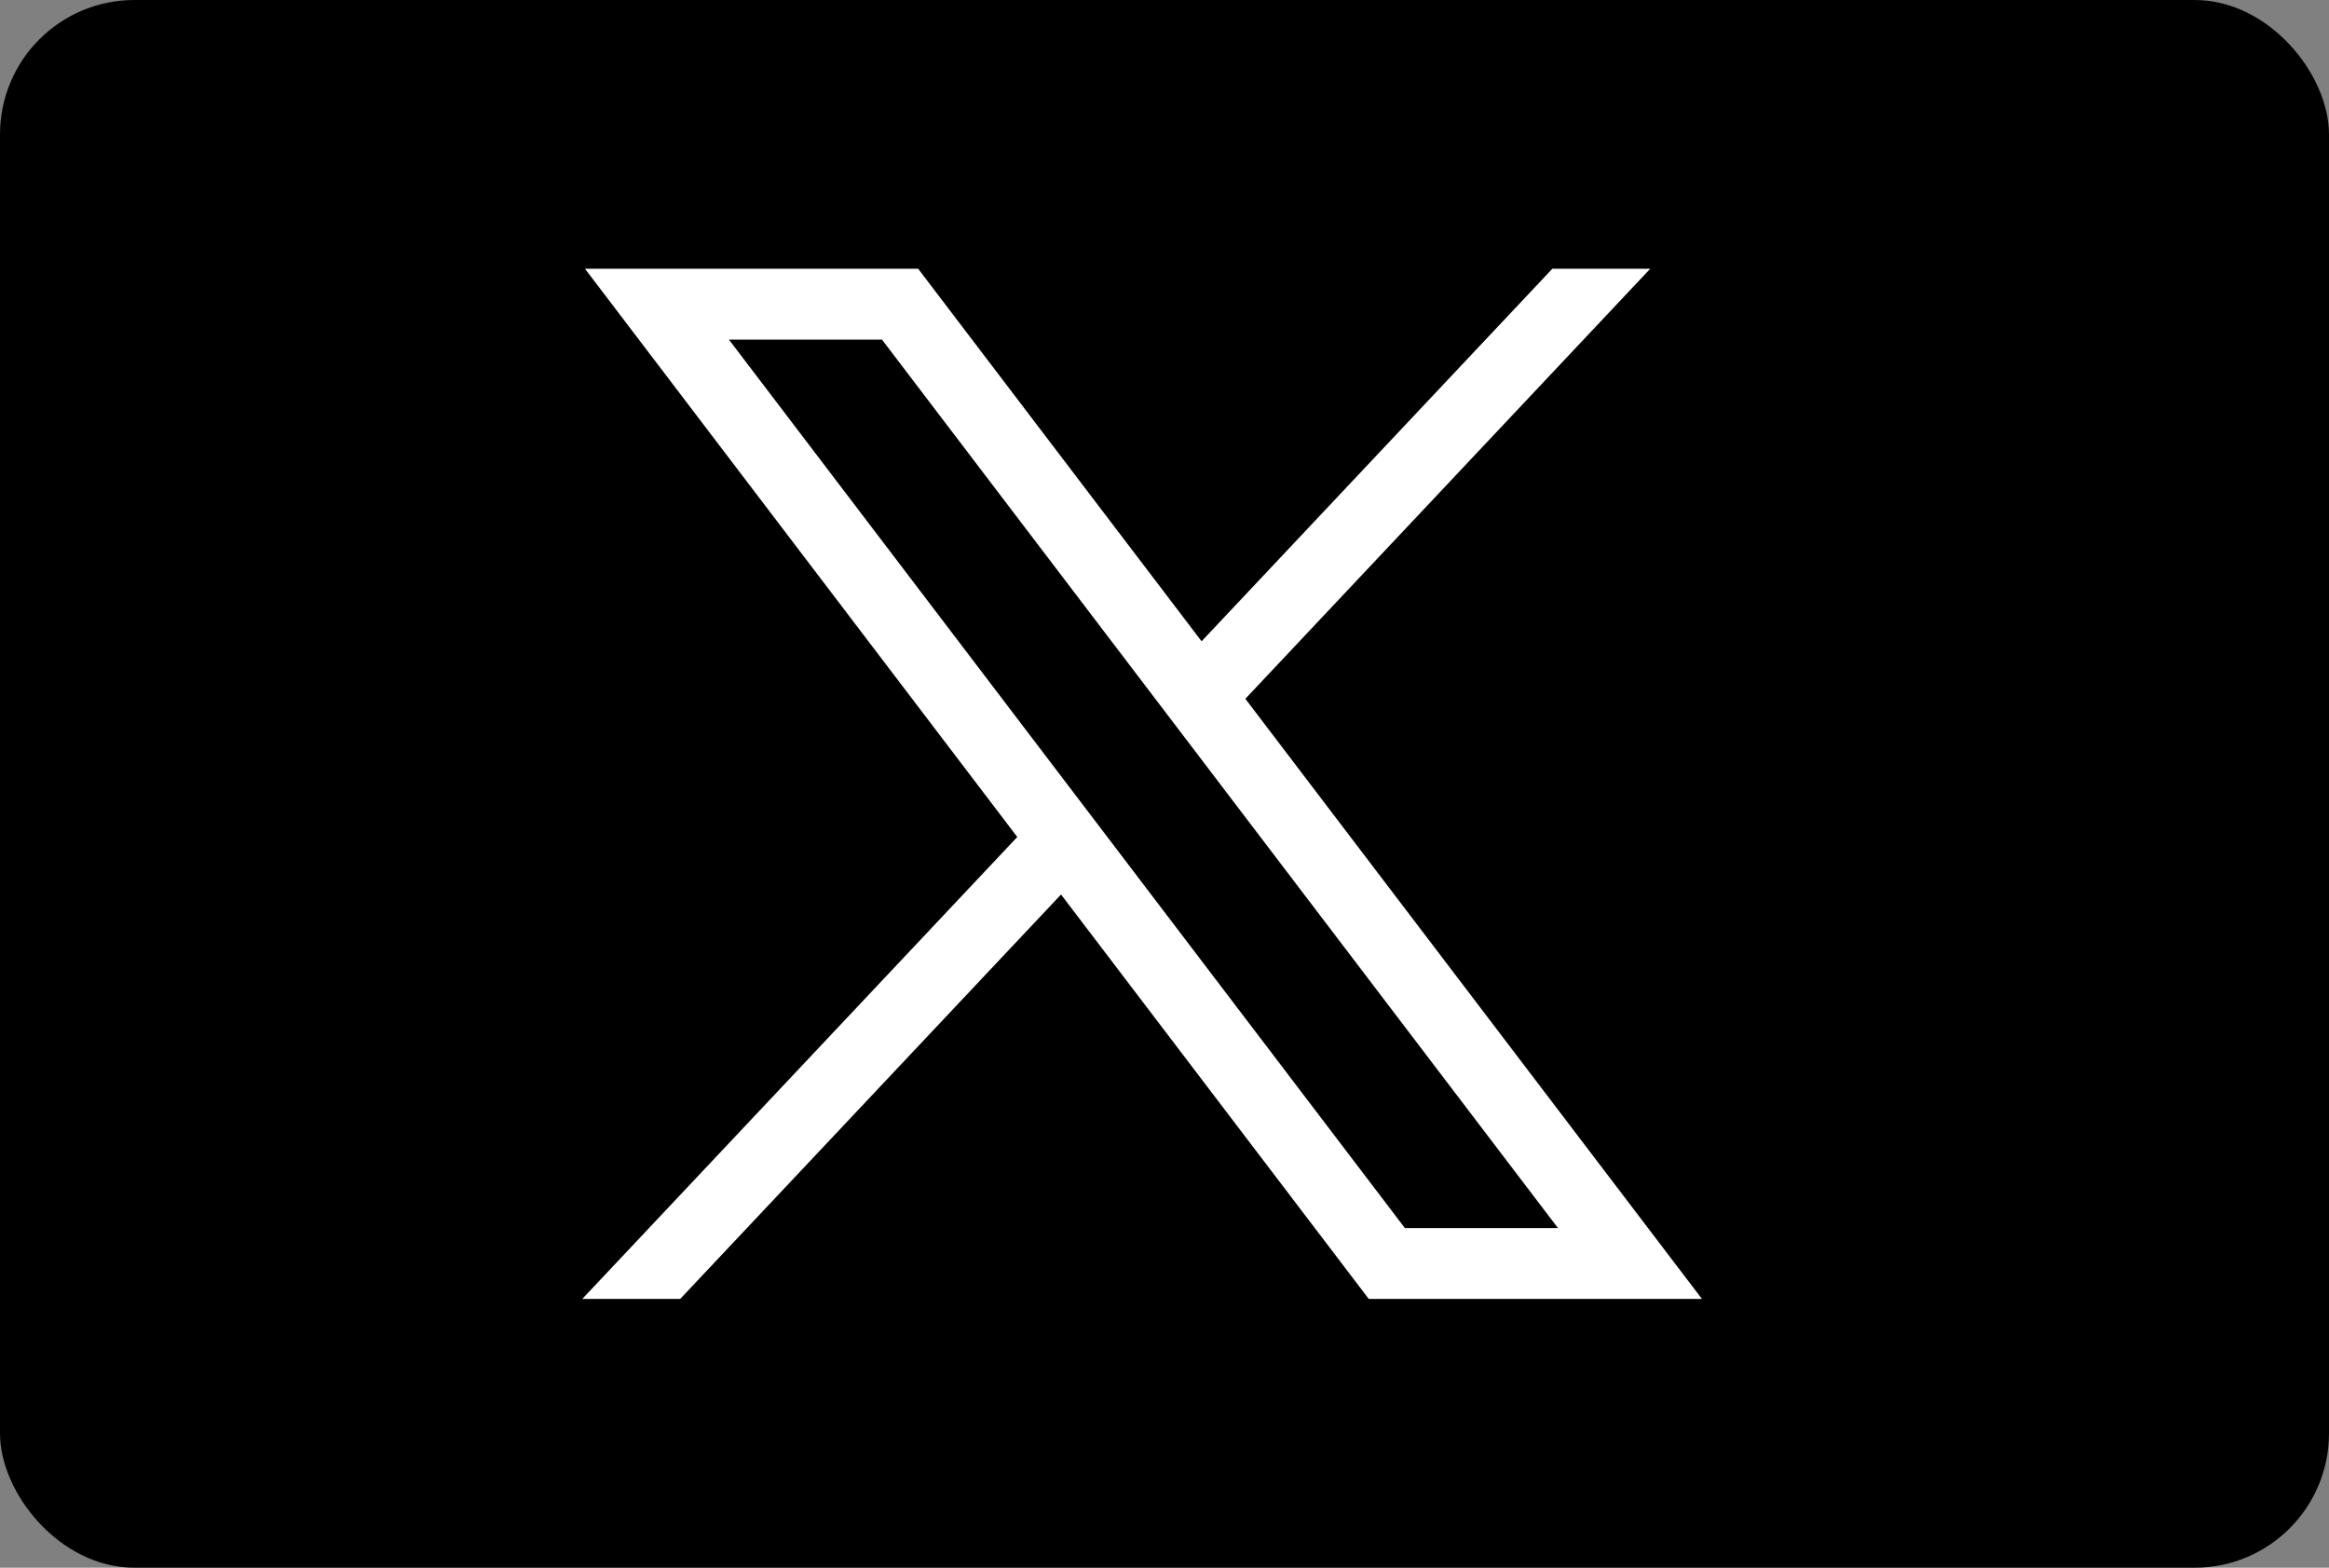
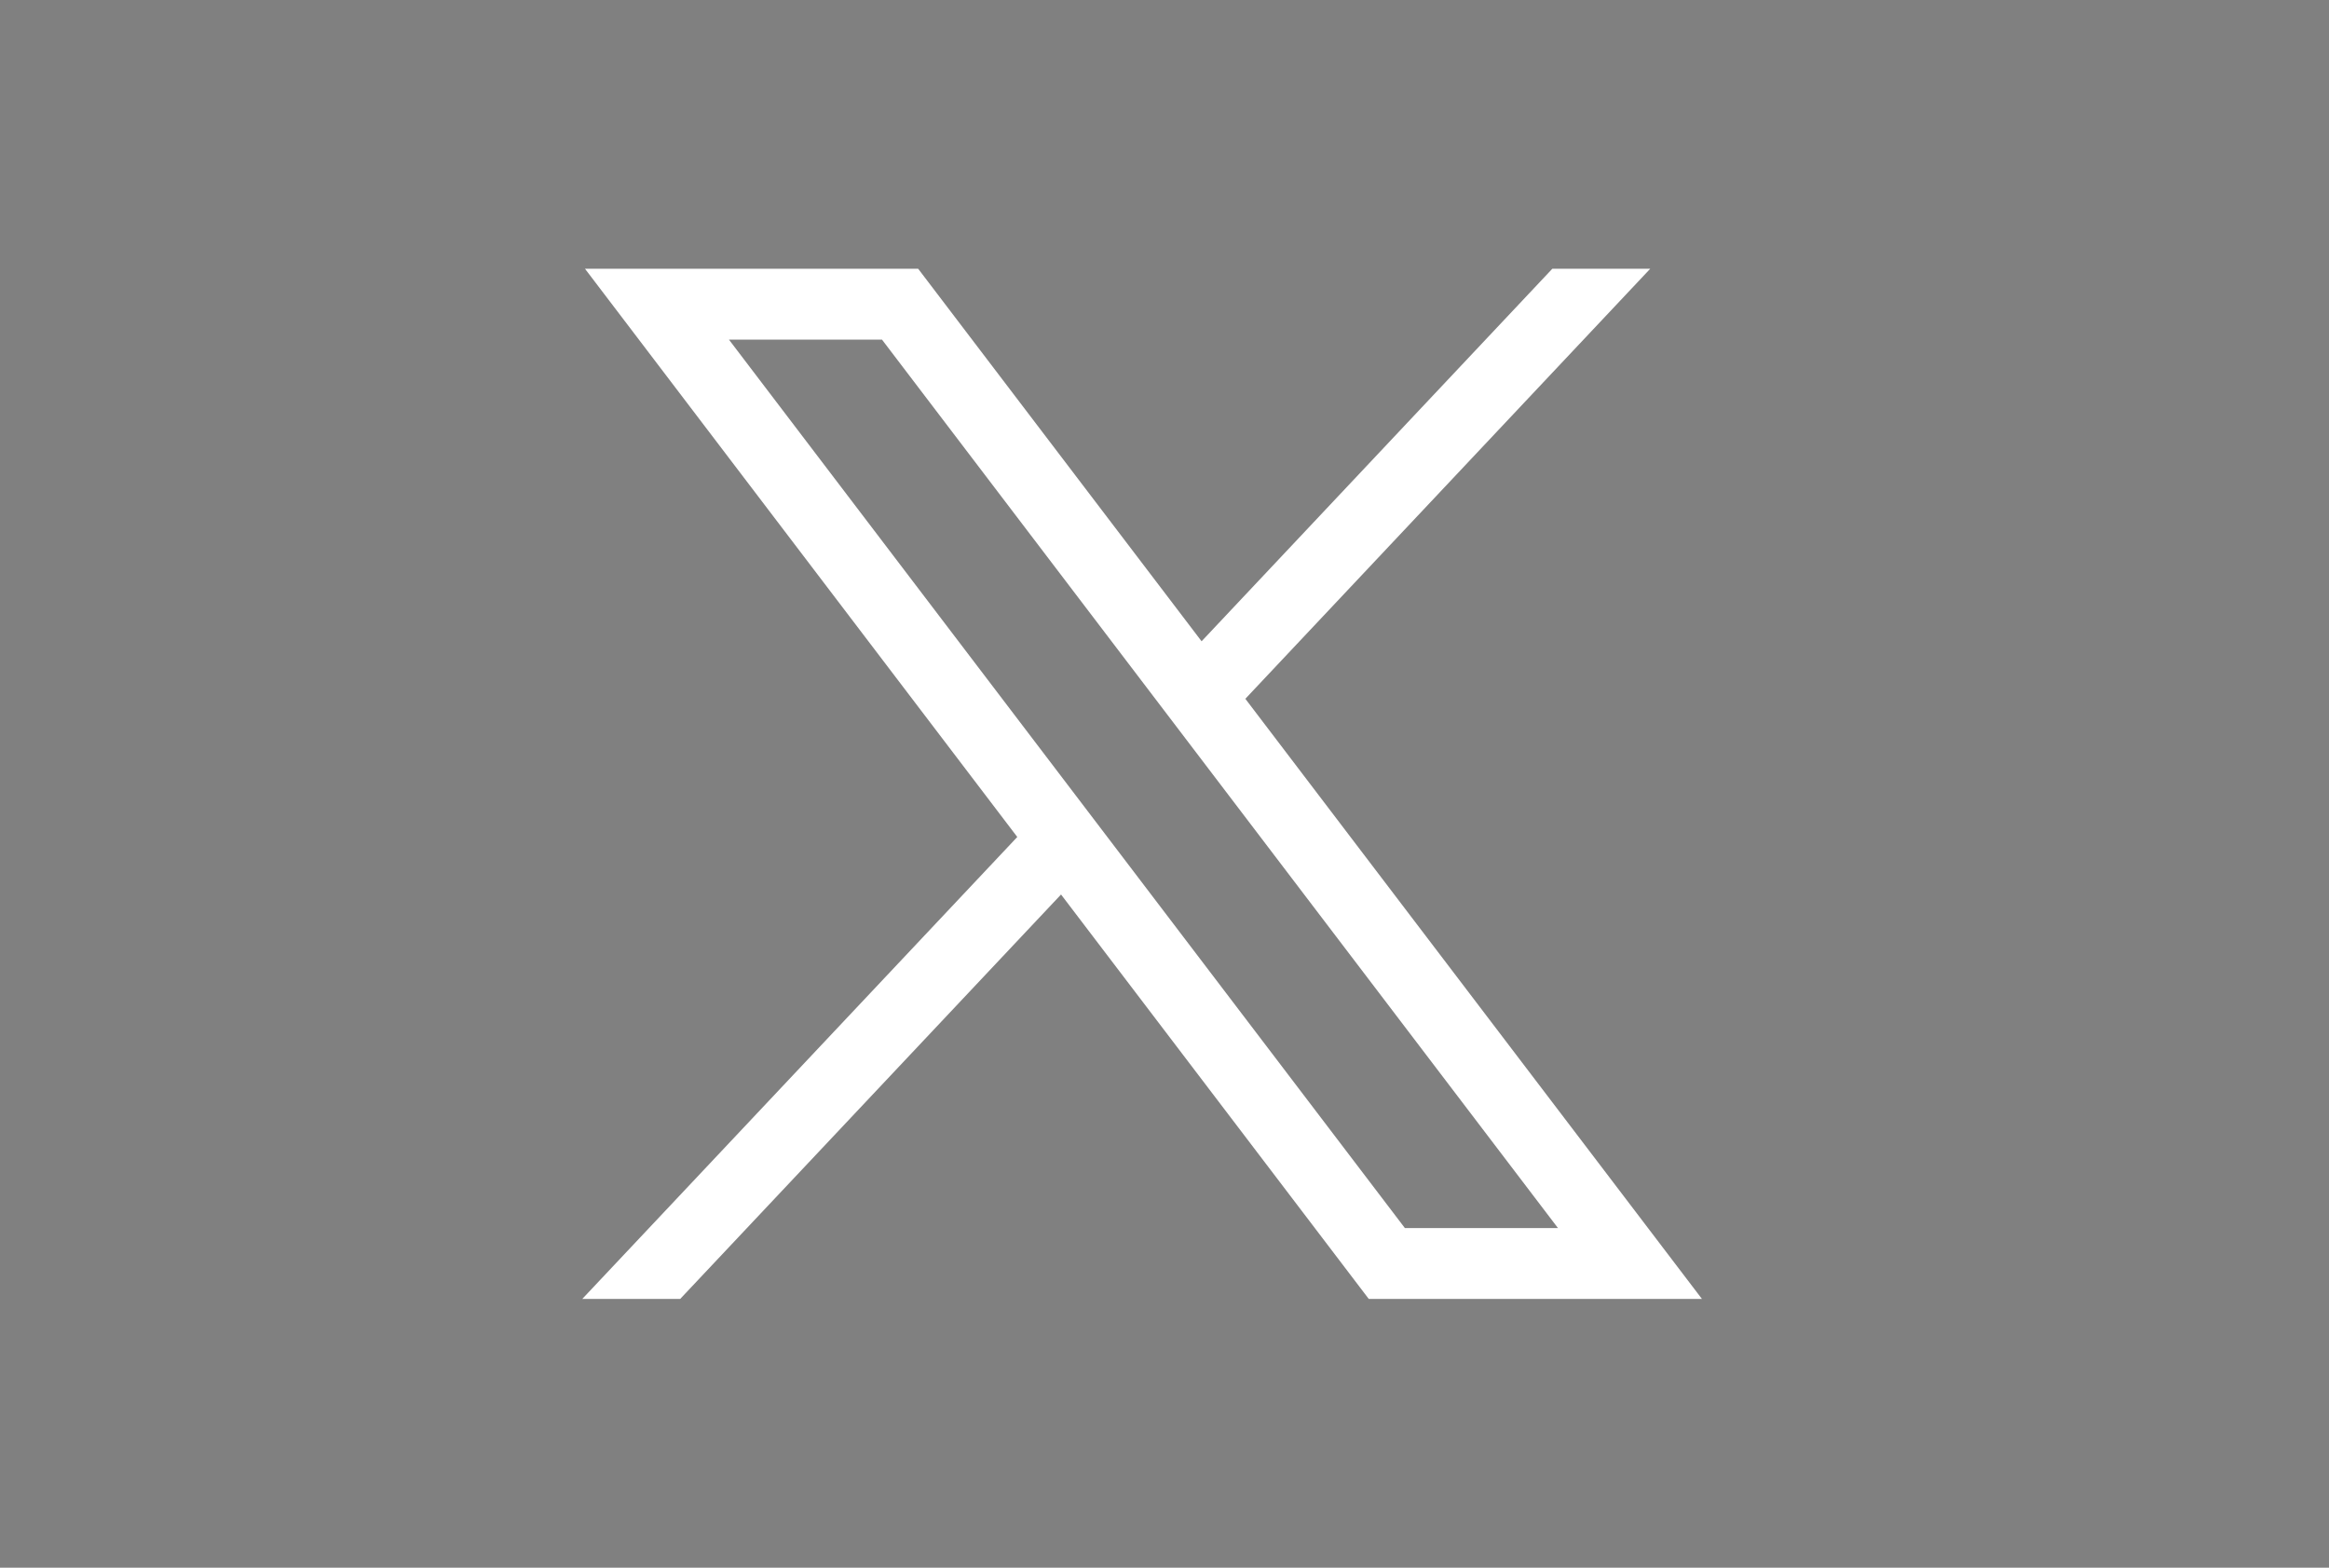
<svg xmlns="http://www.w3.org/2000/svg" width="52" height="35" viewBox="0 0 52 35" fill="none">
  <rect x="0" y="0" width="52" height="35" fill="#808080" stroke="none" />
-   <rect width="52" height="35" rx="3" fill="black" />
-   <path d="M13.061 6L22.713 18.686L13 29H15.186L23.69 19.97L30.561 29H38L27.805 15.601L36.845 6H34.659L26.828 14.317L20.5 6H13.061ZM16.276 7.583H19.693L34.785 27.417H31.367L16.276 7.583Z" fill="white" />
+   <path d="M13.061 6L22.713 18.686L13 29H15.186L23.69 19.97L30.561 29H38L27.805 15.601L36.845 6H34.659L26.828 14.317L20.5 6H13.061M16.276 7.583H19.693L34.785 27.417H31.367L16.276 7.583Z" fill="white" />
</svg>